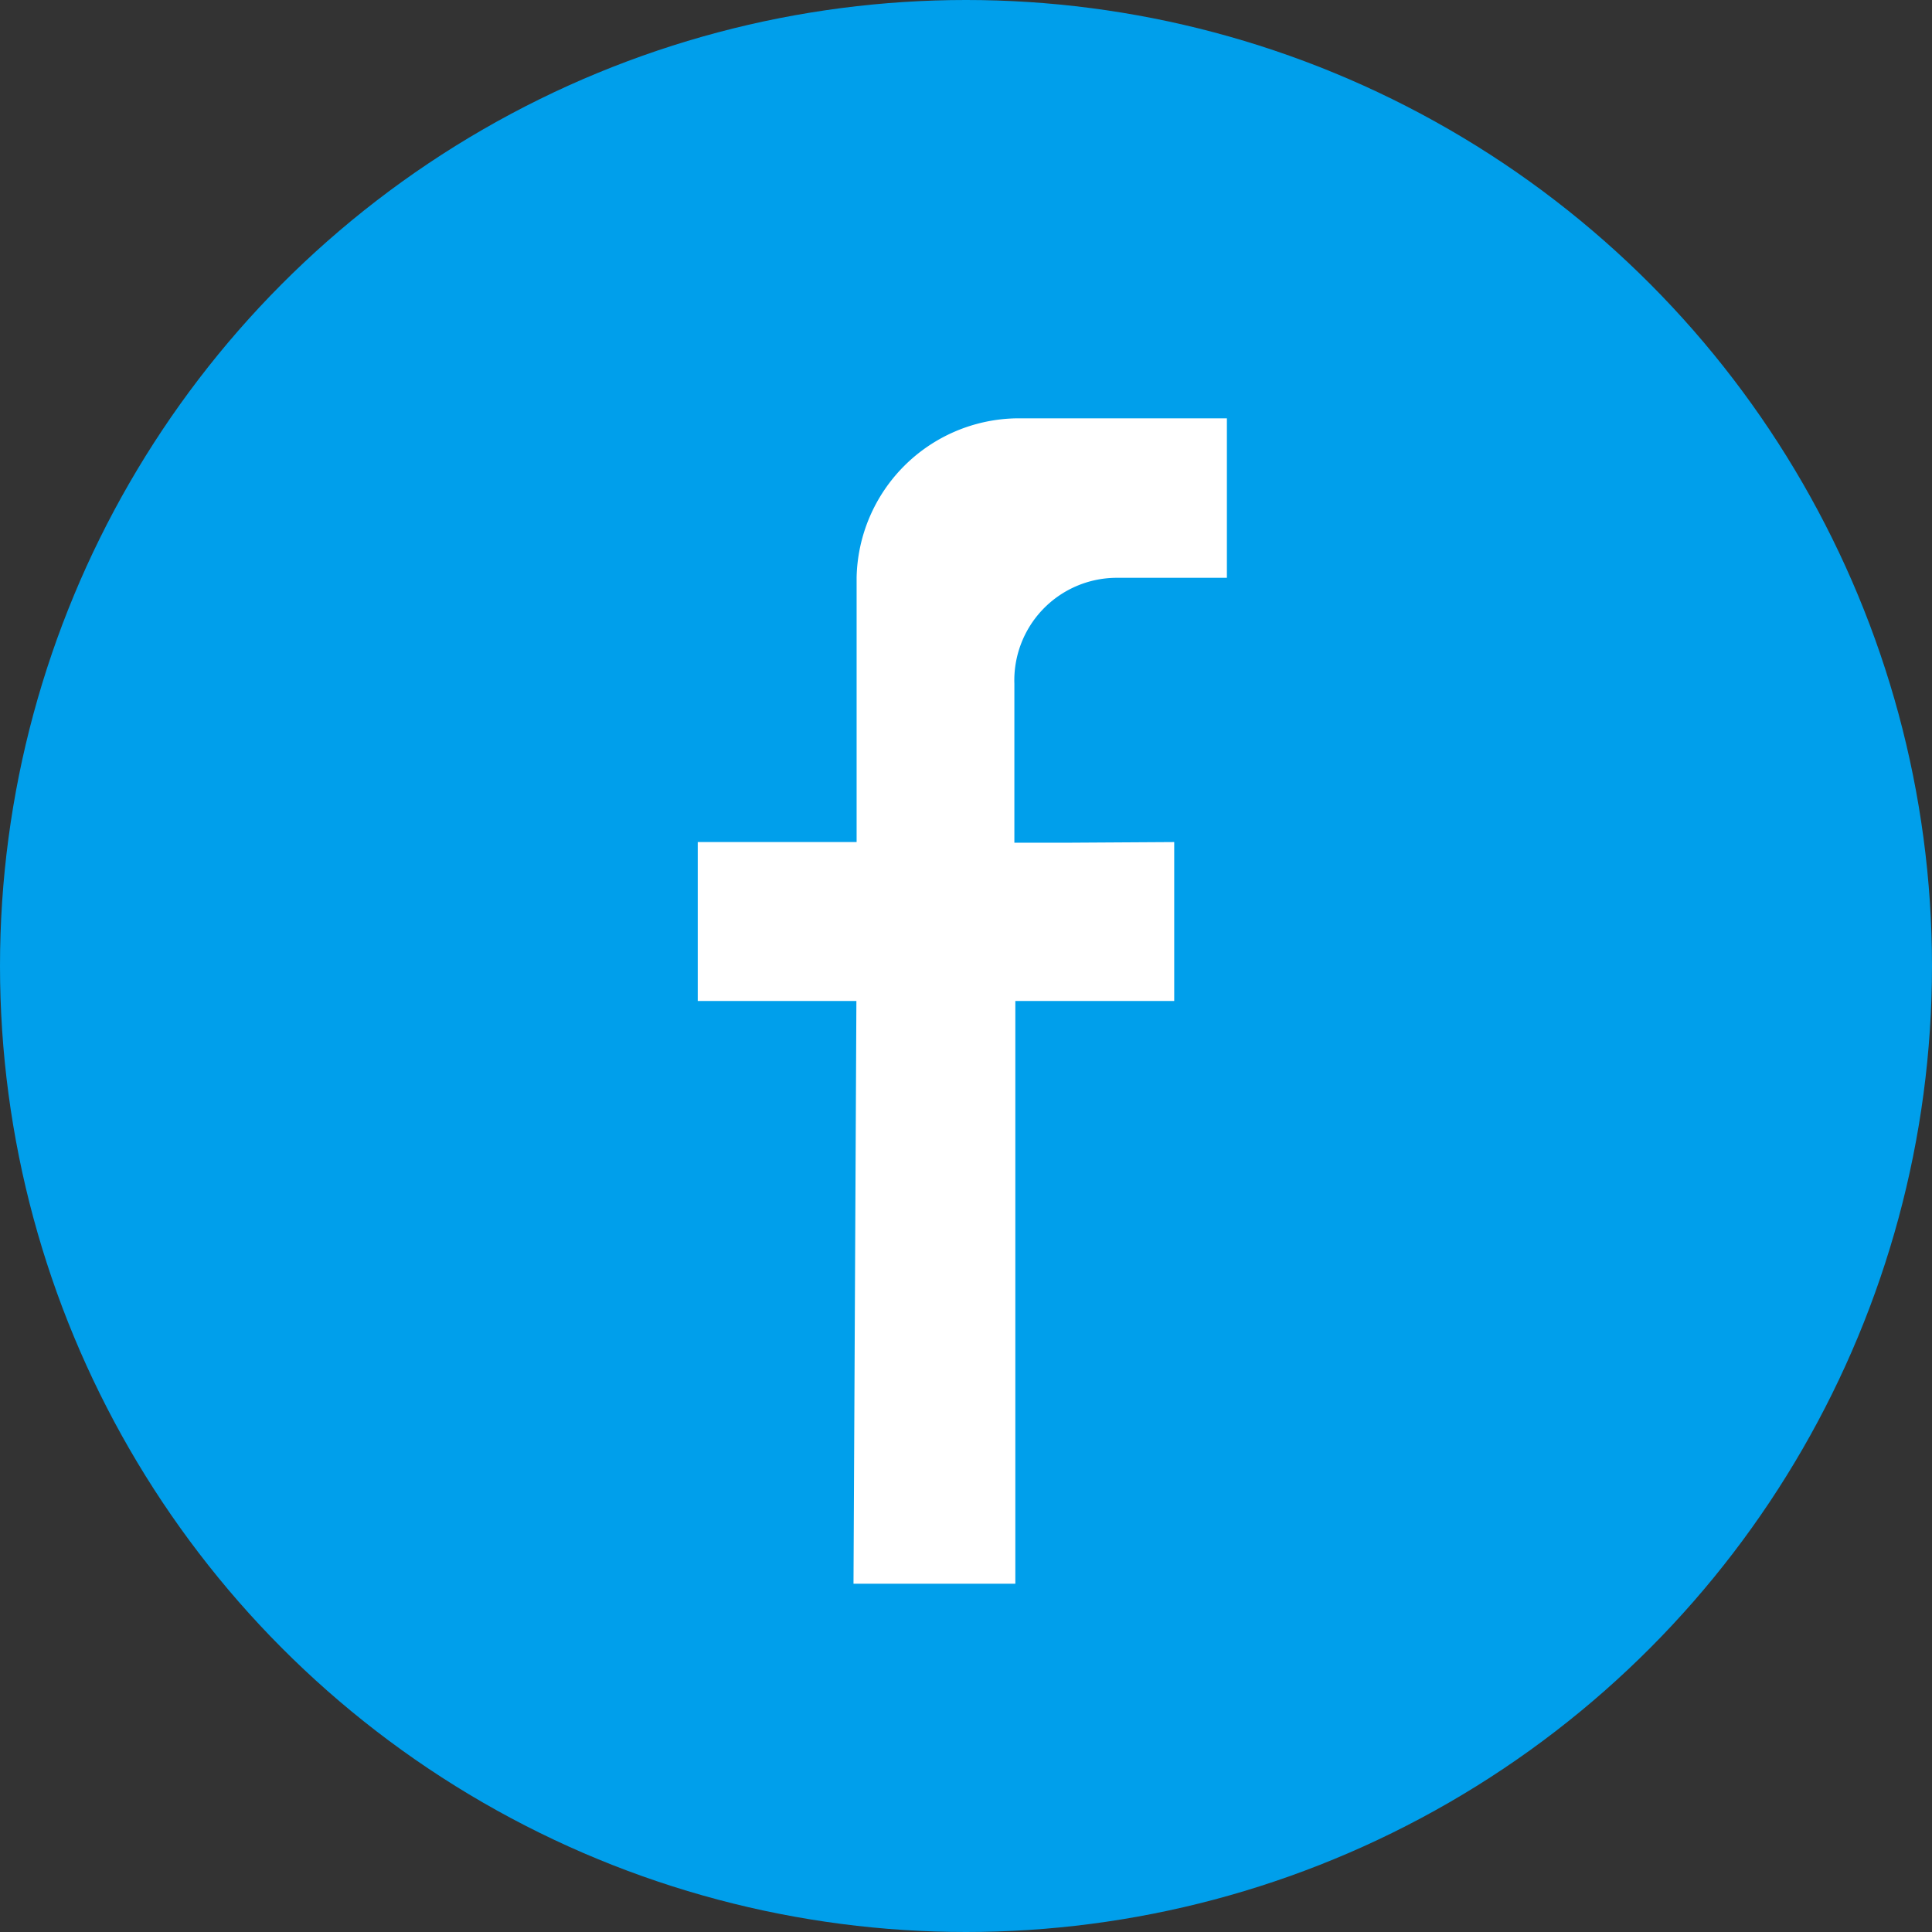
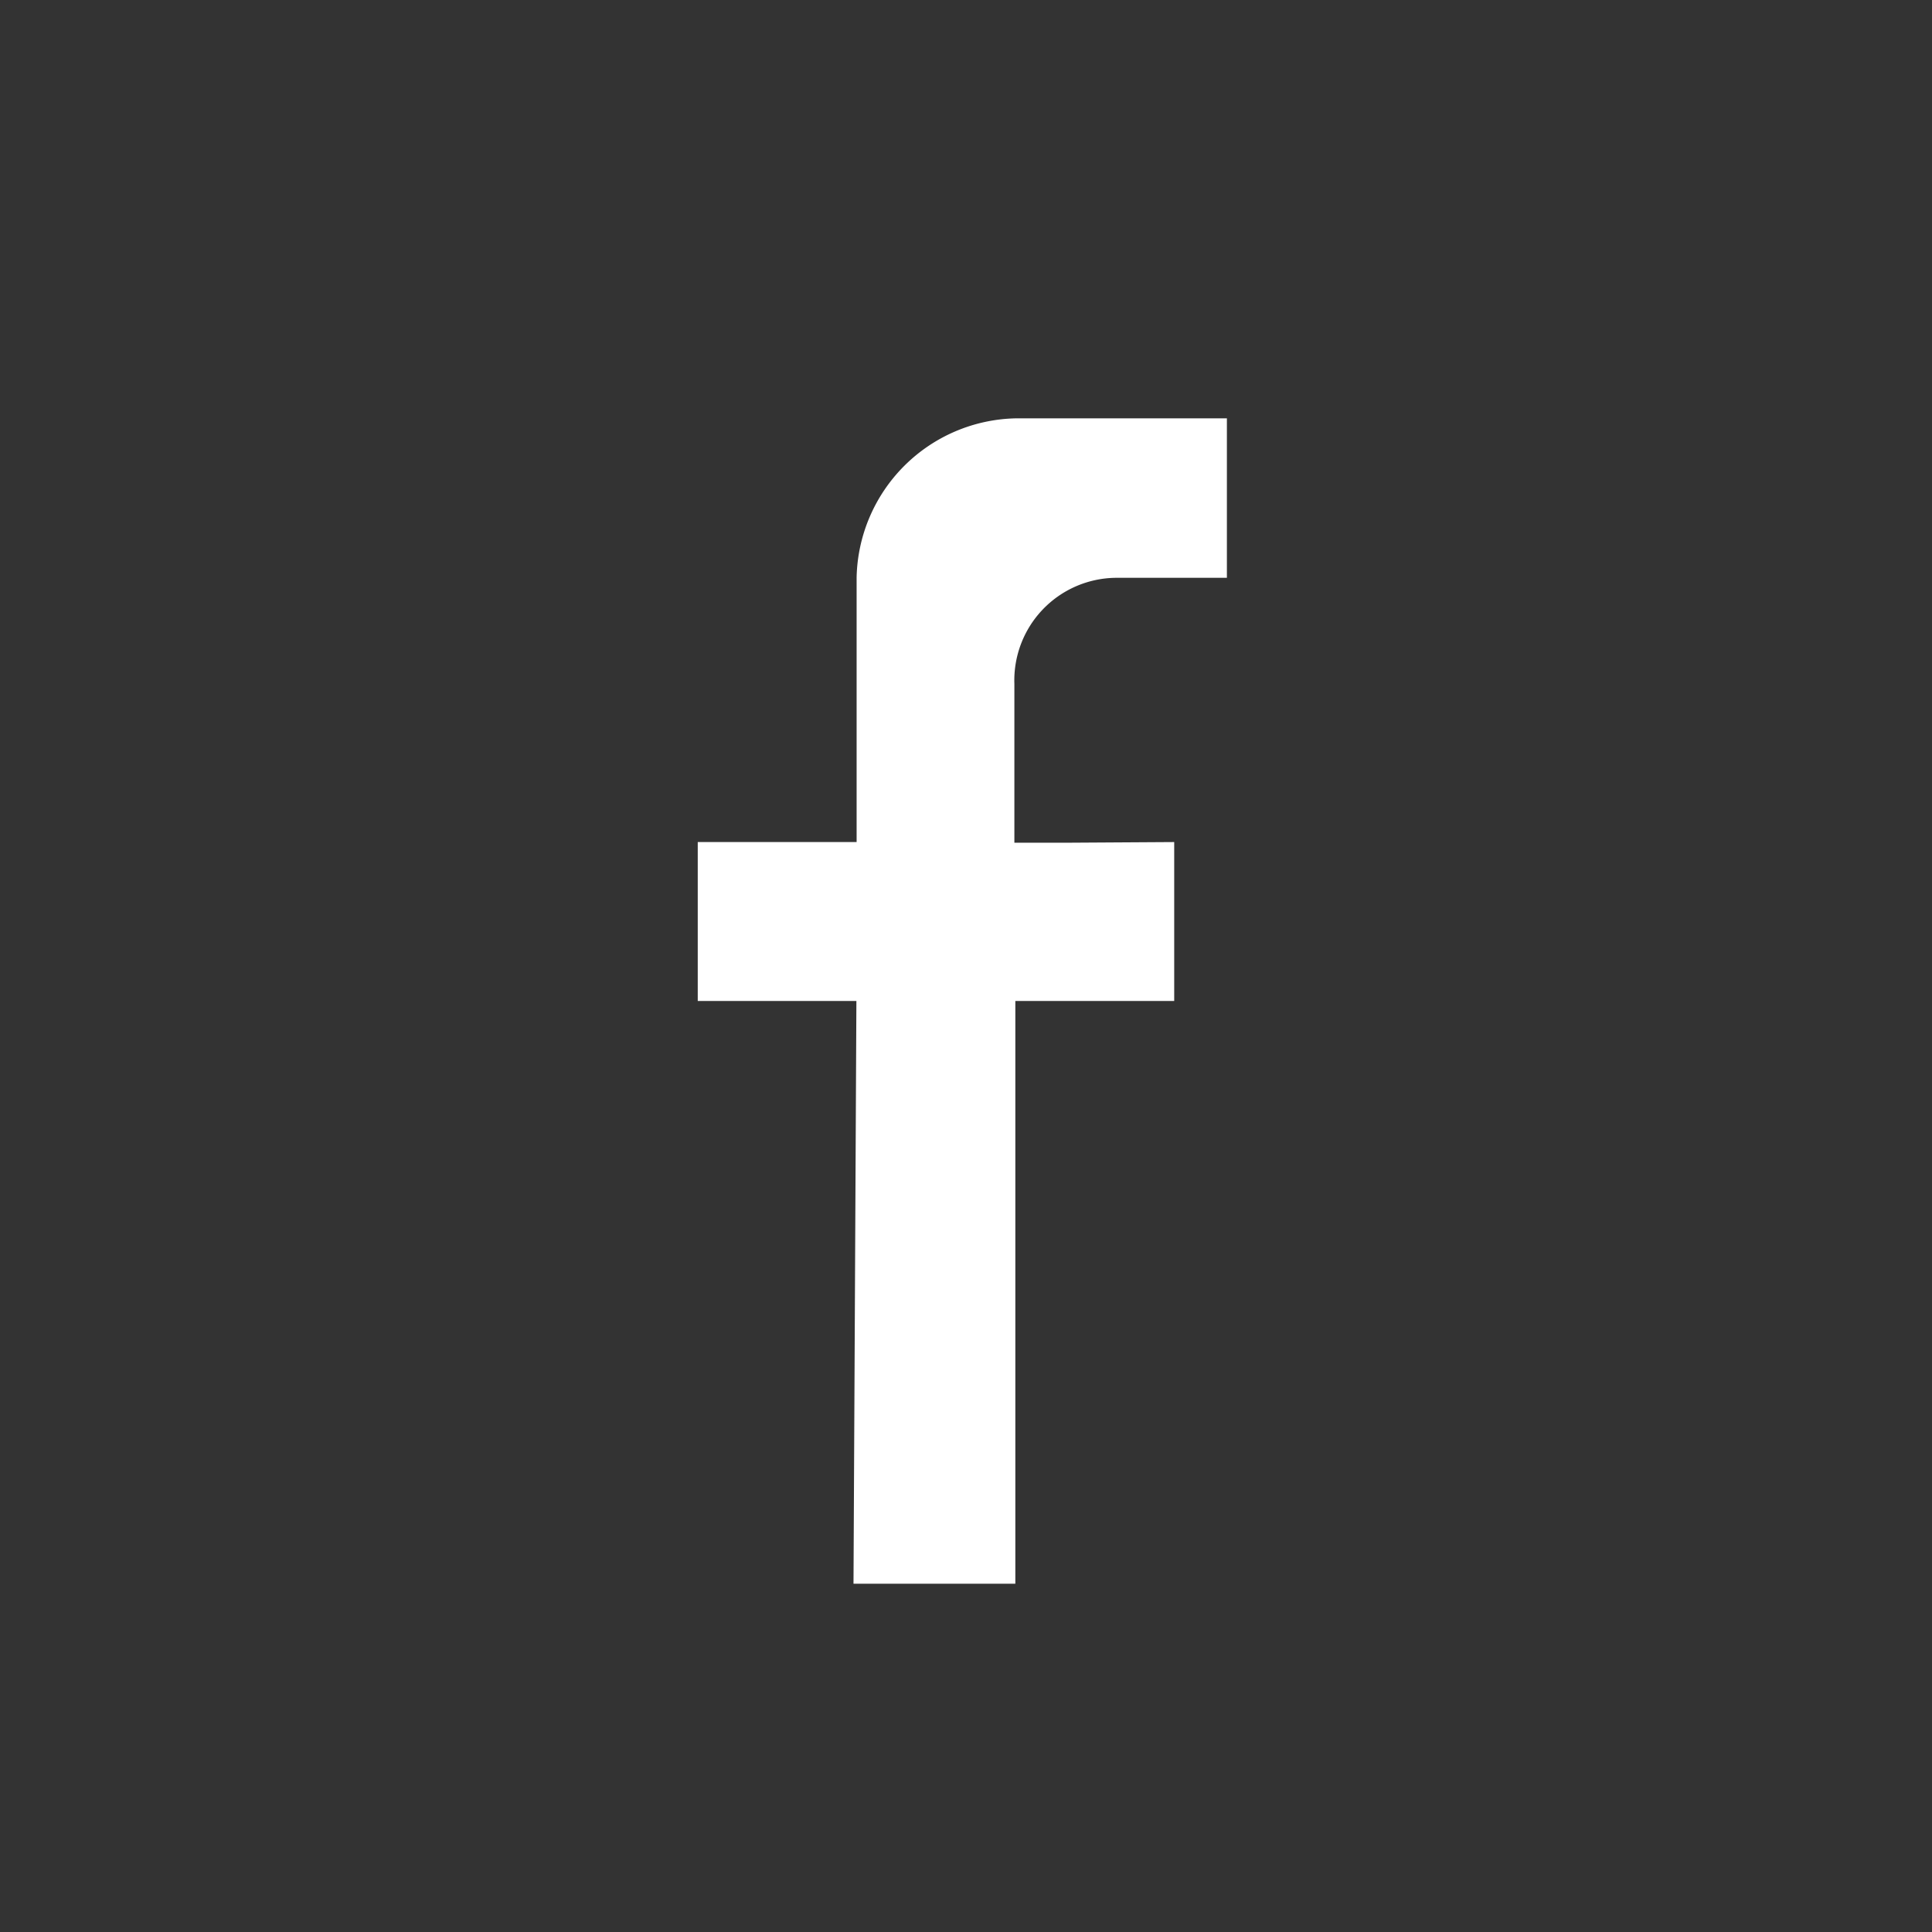
<svg xmlns="http://www.w3.org/2000/svg" id="prefix__fb" width="26" height="26" viewBox="0 0 26 26">
  <rect x="0" y="0" width="26" height="26" fill="#333333" stroke="none" />
-   <circle id="prefix__fb_big" cx="13" cy="13" r="13" data-name="fb big" style="fill:#009feb" />
  <g id="prefix__Group_4045" data-name="Group 4045" transform="translate(9.386 5.629)">
    <g id="prefix__Group_4044" data-name="Group 4044">
      <path id="prefix__Path_29512" d="M292.277 2634.811v-2.139l-1.46.009h-.691v-2.139a1.38 1.38 0 0 1 1.36-1.426h1.5v-2.146h-2.844a2.188 2.188 0 0 0-2.139 2.139v3.563h-2.138v2.139H288l-.039 7.842h2.178v-7.842z" data-name="Path 29512" transform="translate(-285.861 -2626.969)" style="fill:#fff" />
    </g>
  </g>
</svg>